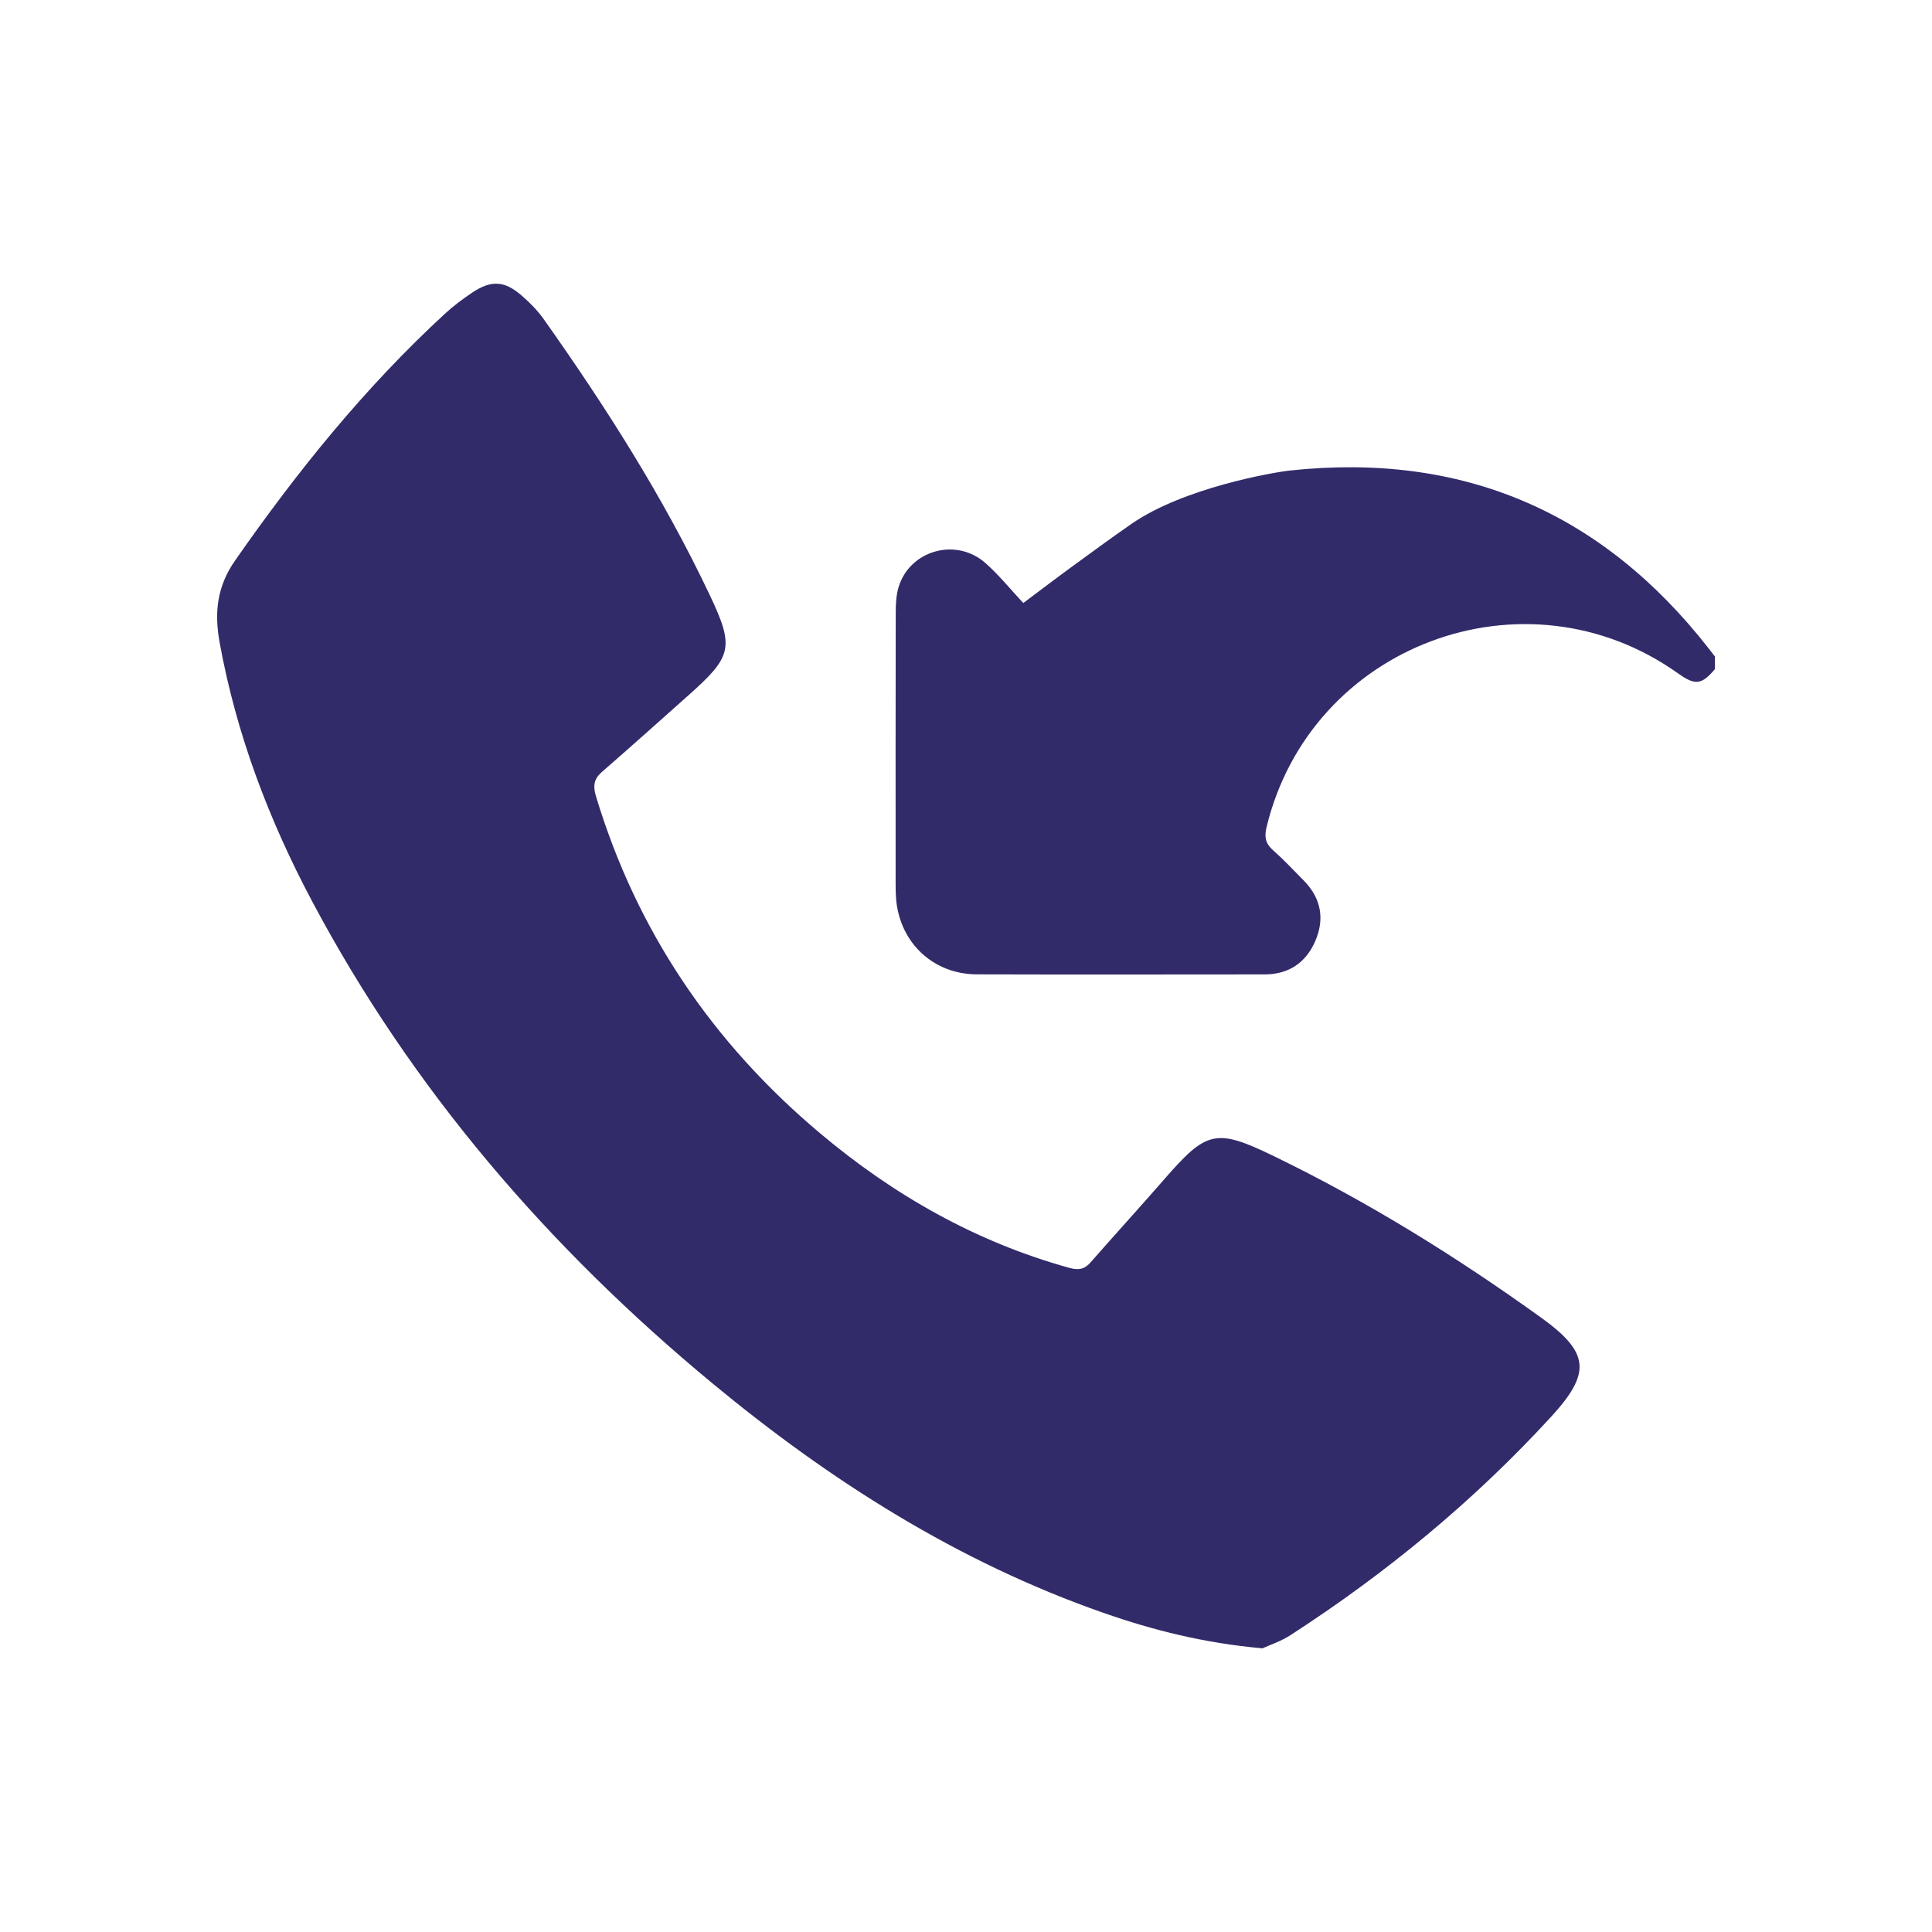
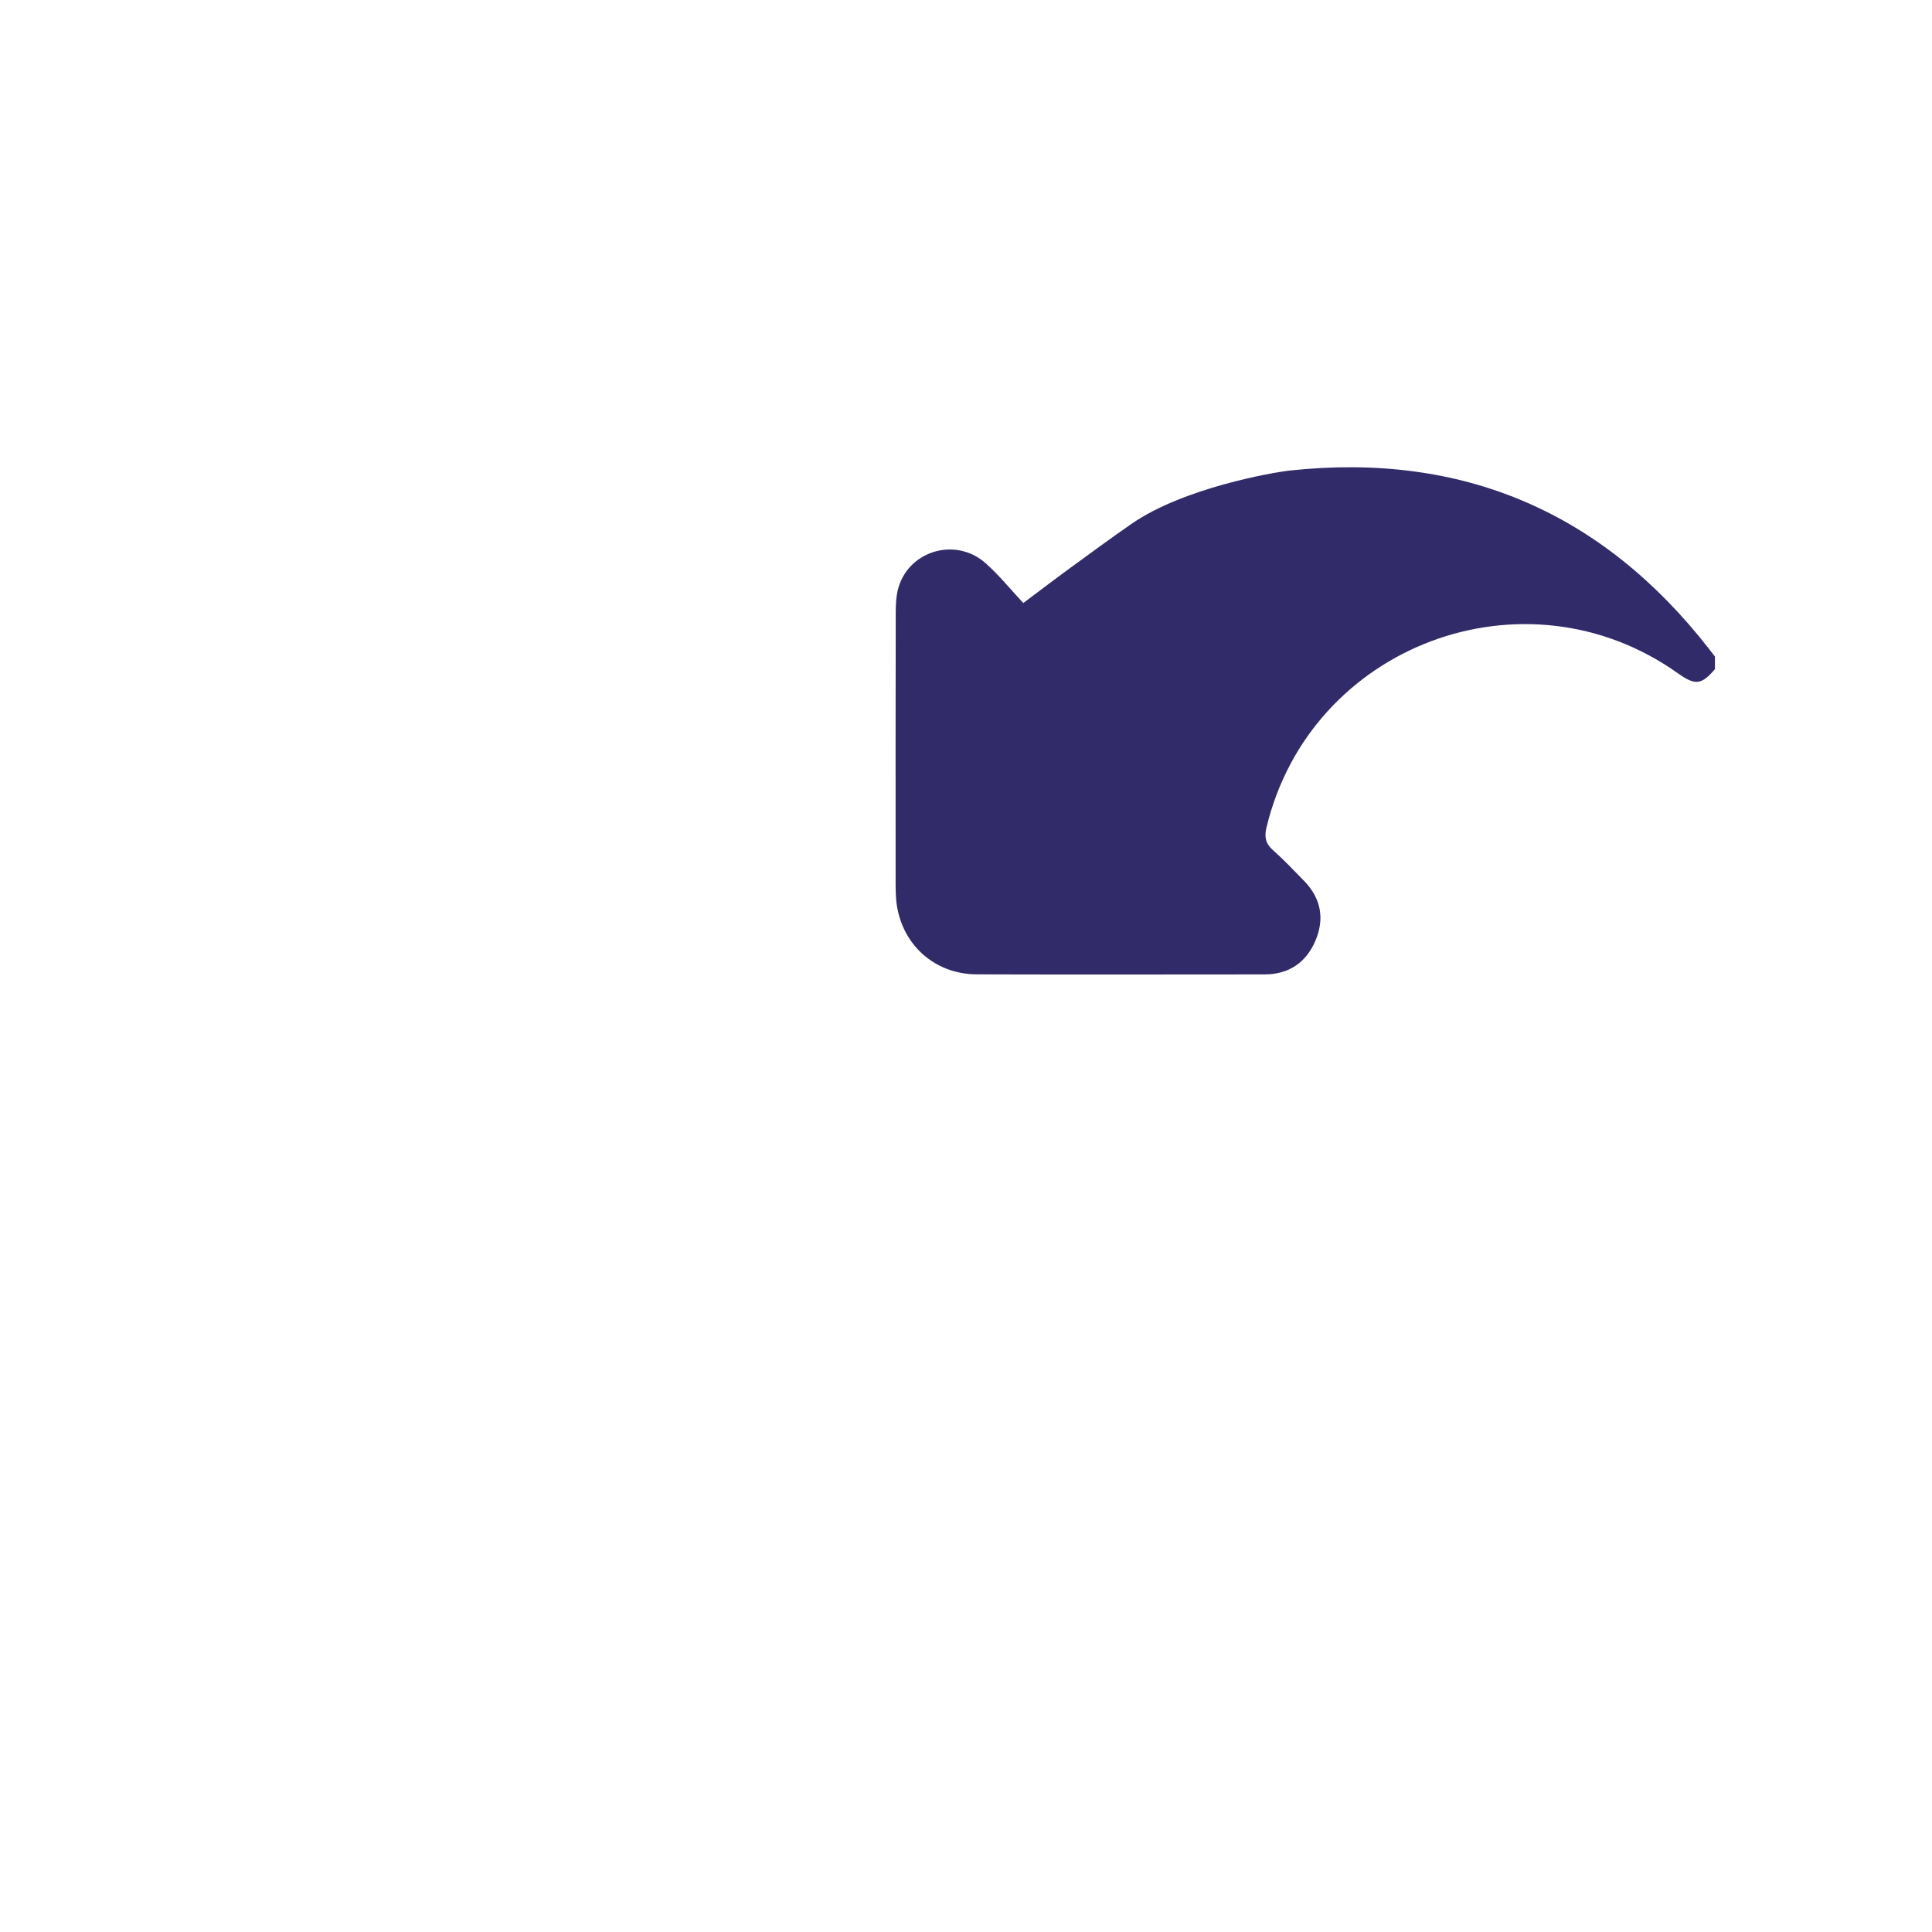
<svg xmlns="http://www.w3.org/2000/svg" id="Layer_1" x="0px" y="0px" viewBox="0 0 400 400" style="enable-background:new 0 0 400 400;" xml:space="preserve">
  <style type="text/css">	.st0{fill:#322B6A;}</style>
  <g>
-     <path class="st0" d="M319.03,272.77c-17.58-12.64-35.95-24.04-55.45-33.48c-11.87-5.75-13.8-5.17-22.53,4.86  c-5.03,5.78-10.2,11.44-15.25,17.2c-1.27,1.46-2.5,1.67-4.39,1.15c-19.36-5.36-36.42-15.07-51.67-27.91  c-22.24-18.7-37.95-41.85-46.37-69.8c-0.62-2.07-0.43-3.51,1.24-4.96c6.02-5.24,11.96-10.56,17.92-15.87  c9.05-8.05,9.57-9.91,4.4-20.8c-9.56-20.17-21.5-38.93-34.38-57.11c-1.26-1.78-2.85-3.38-4.5-4.82c-3.57-3.12-6.32-3.29-10.25-0.67  c-2,1.33-3.95,2.8-5.72,4.43c-16.55,15.24-30.55,32.62-43.39,51.03c-3.73,5.35-4.36,10.7-3.23,16.93  c3.44,18.99,10.18,36.76,19.19,53.71c20.7,38.93,48.94,71.67,82.78,99.69c24.42,20.22,50.89,37.04,81.01,47.57  c10.33,3.61,20.89,6.27,32.94,7.35c1.38-0.64,3.78-1.42,5.83-2.75c19.84-12.84,37.96-27.78,53.94-45.2  C329.5,284.22,329.1,280.01,319.03,272.77z" />
    <path class="st0" d="M353.79,134.29c-22.1-28.33-51.04-40.71-86.75-36.87c-3.4,0.37-21.93,3.55-32.73,11.01  c-4.28,2.96-8.48,6.05-12.68,9.12c-3.14,2.29-6.24,4.66-9.77,7.3c-2.68-2.87-5.05-5.82-7.84-8.28c-6.08-5.37-15.68-2.65-17.98,5  c-0.52,1.71-0.59,3.61-0.59,5.42c-0.04,18.72-0.03,37.45-0.02,56.17c0,1.04,0.02,2.09,0.11,3.13c0.83,8.96,7.71,15.41,16.7,15.44  c19.86,0.06,39.71,0.02,59.57,0.01c4.97,0,8.53-2.39,10.48-6.85c2-4.58,1.26-8.86-2.29-12.51c-2.13-2.18-4.23-4.4-6.5-6.42  c-1.52-1.35-1.74-2.75-1.29-4.63c9.06-37.79,53.52-54.46,85.2-31.92c3.57,2.54,4.87,2.39,7.65-0.87c0-0.87,0-1.74,0-2.61  C354.63,135.38,354.21,134.84,353.79,134.29z" />
  </g>
</svg>